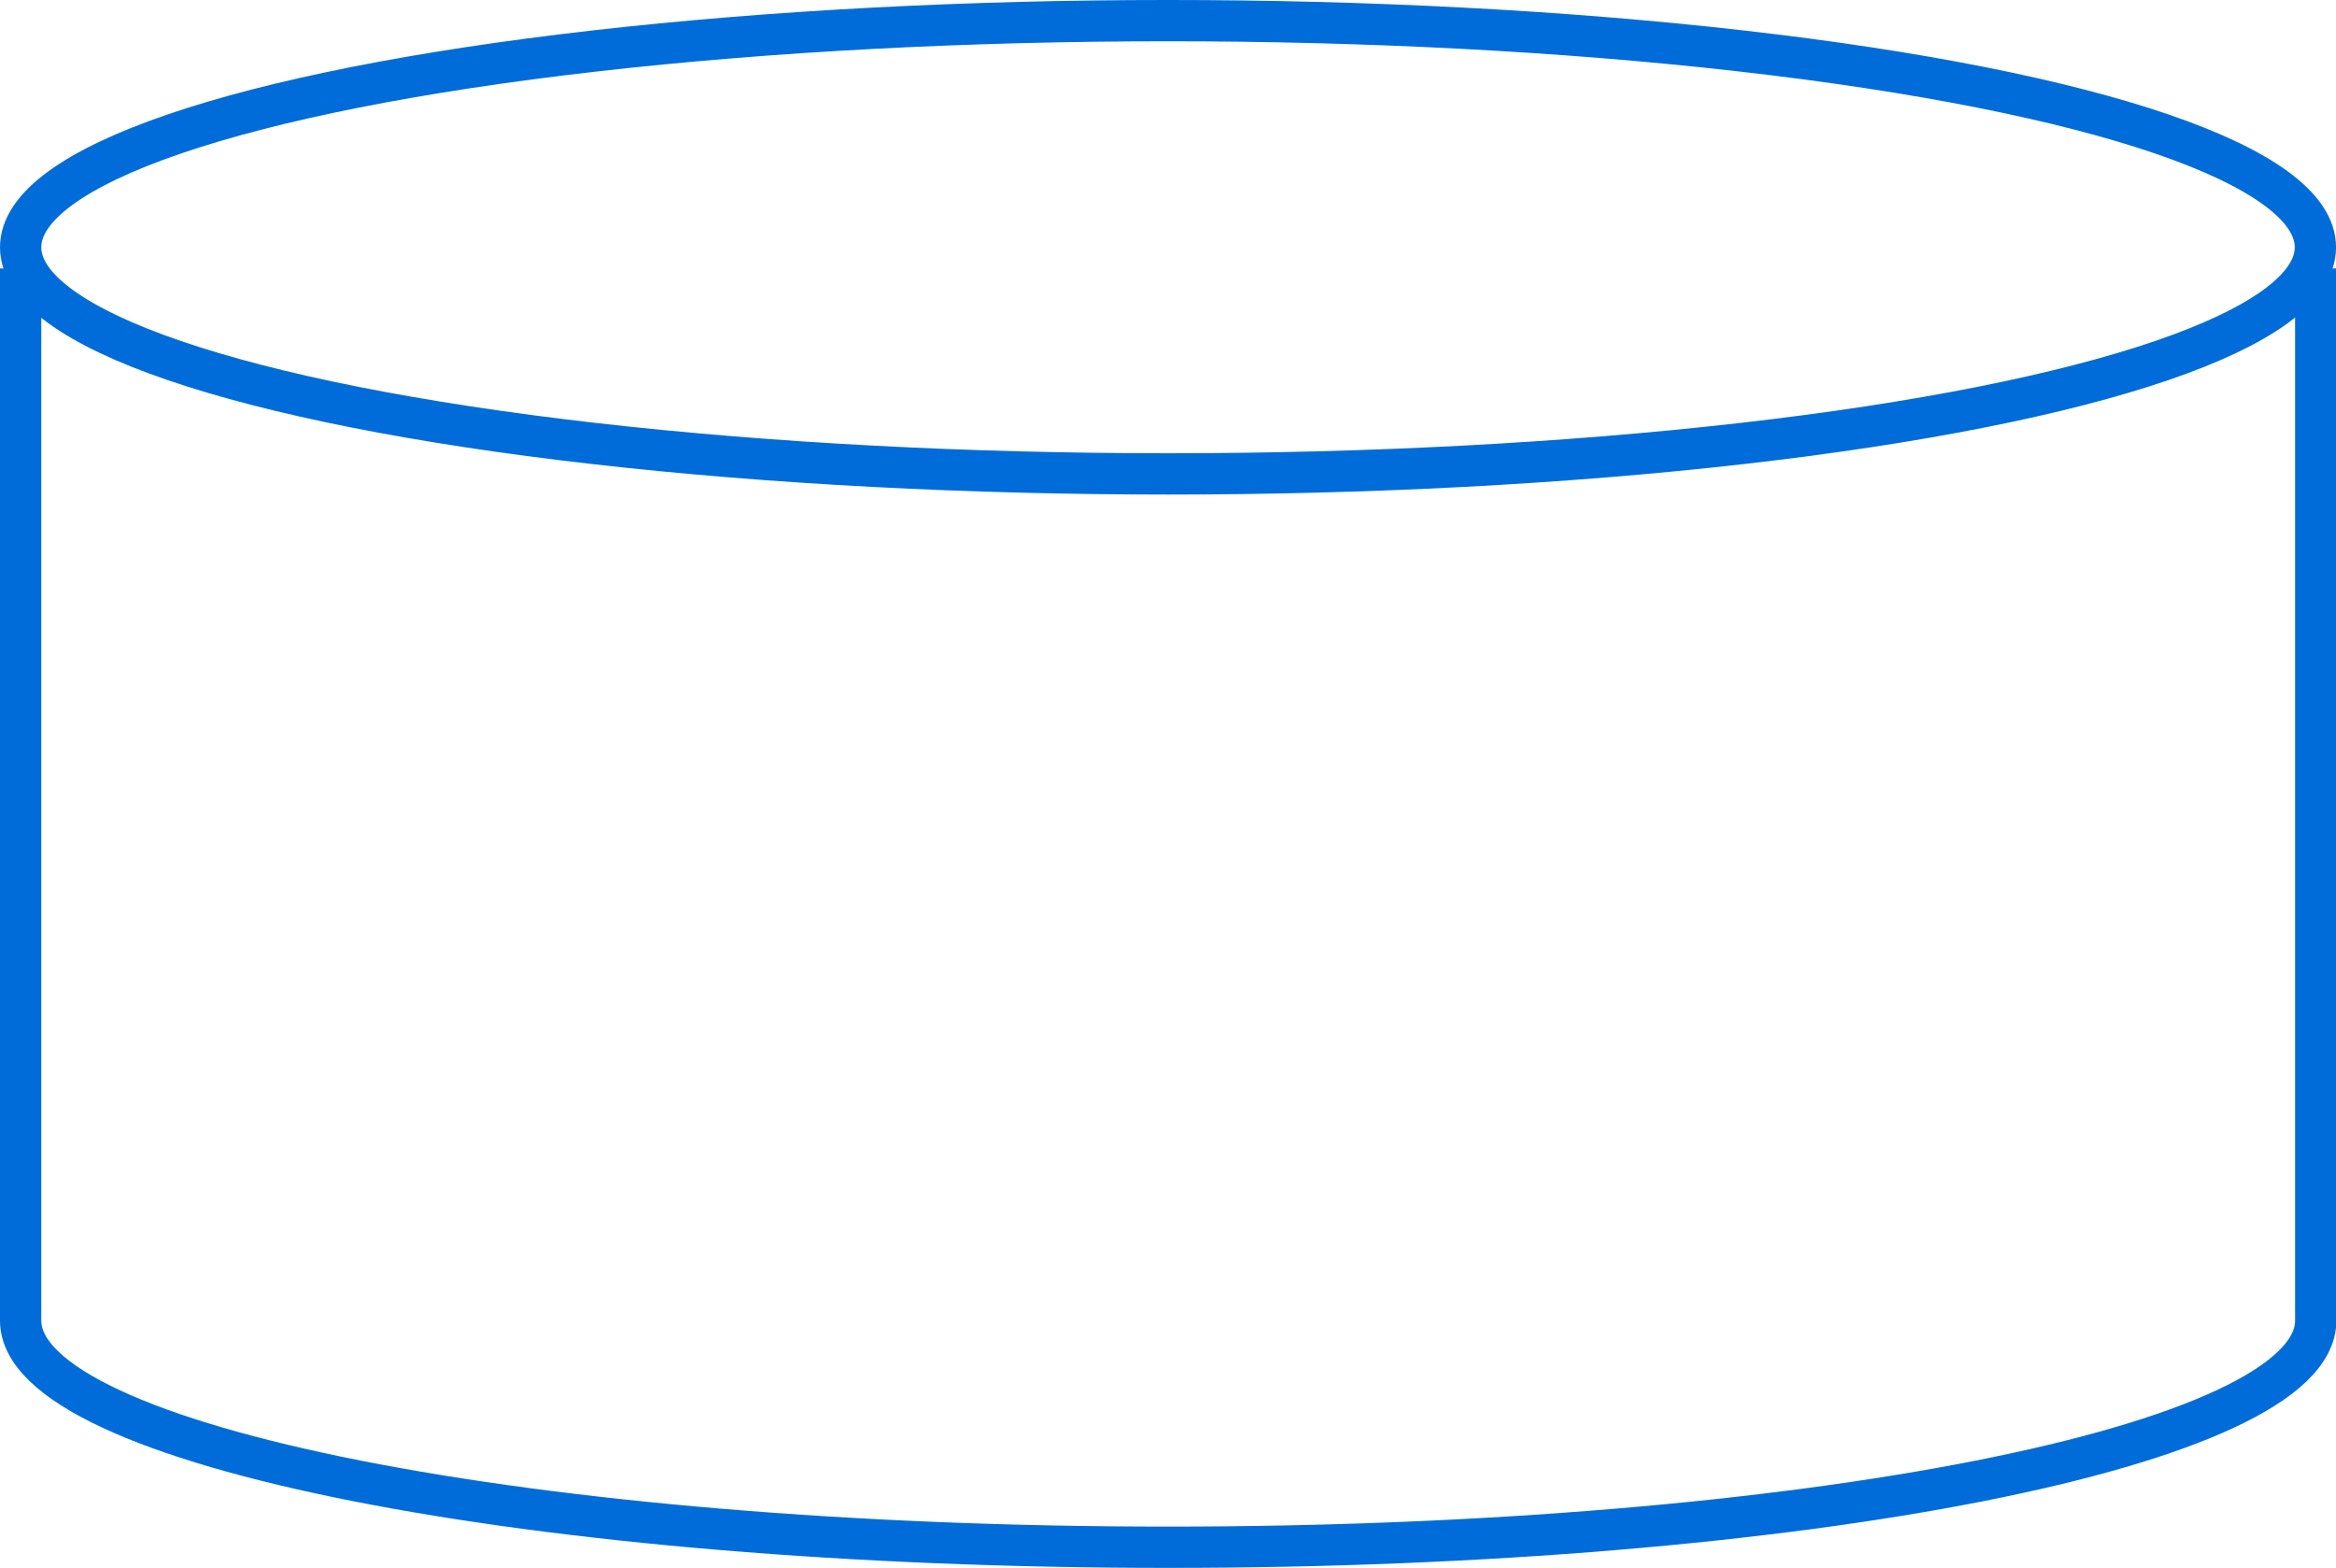
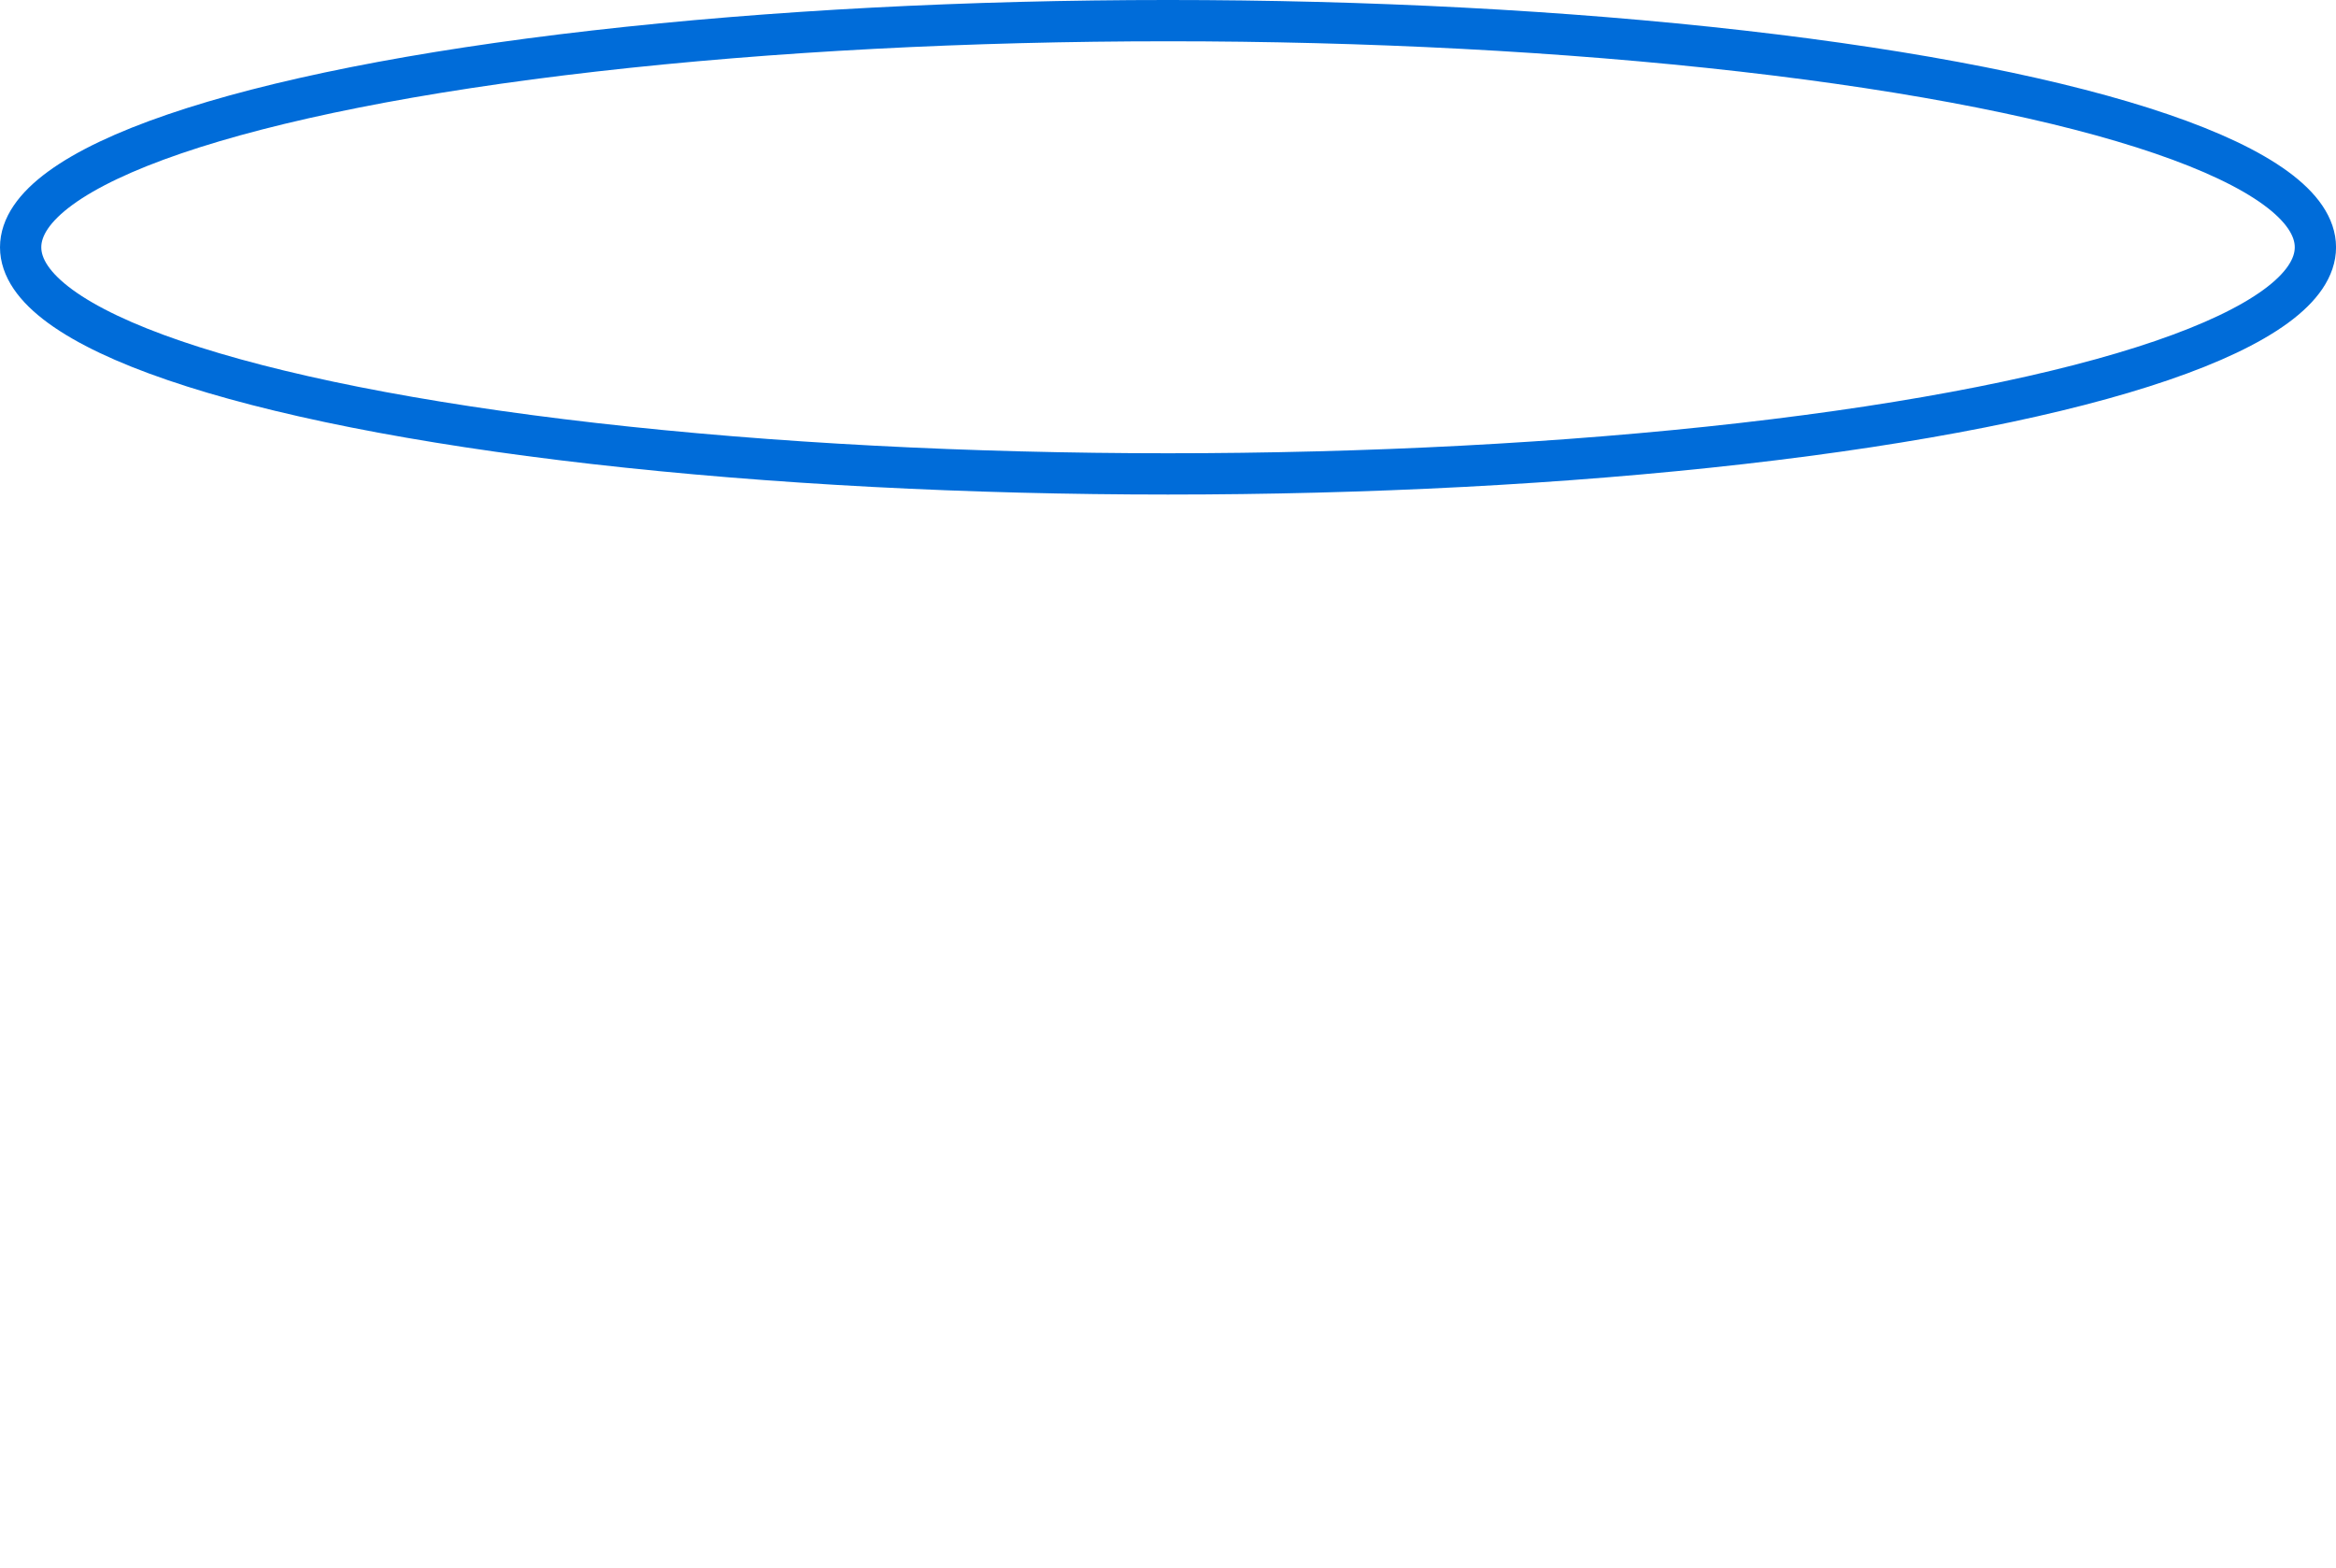
<svg xmlns="http://www.w3.org/2000/svg" width="56.591" height="37.981" viewBox="0 0 56.591 37.981">
  <g id="icon_of_1" transform="translate(0.5 0.5)">
-     <path id="Path_45" data-name="Path 45" d="M.5,7.788V33.277c0,3.032,12.444,5.49,27.8,5.49s27.8-2.457,27.8-5.49V7.788" transform="translate(-0.5 -1.786)" fill="none" stroke="#006cd9" stroke-miterlimit="10" stroke-width="1" />
    <ellipse id="Ellipse_7" data-name="Ellipse 7" cx="27.796" cy="5.49" rx="27.796" ry="5.49" transform="translate(0)" fill="none" stroke="#006cd9" stroke-miterlimit="10" stroke-width="1" />
  </g>
</svg>